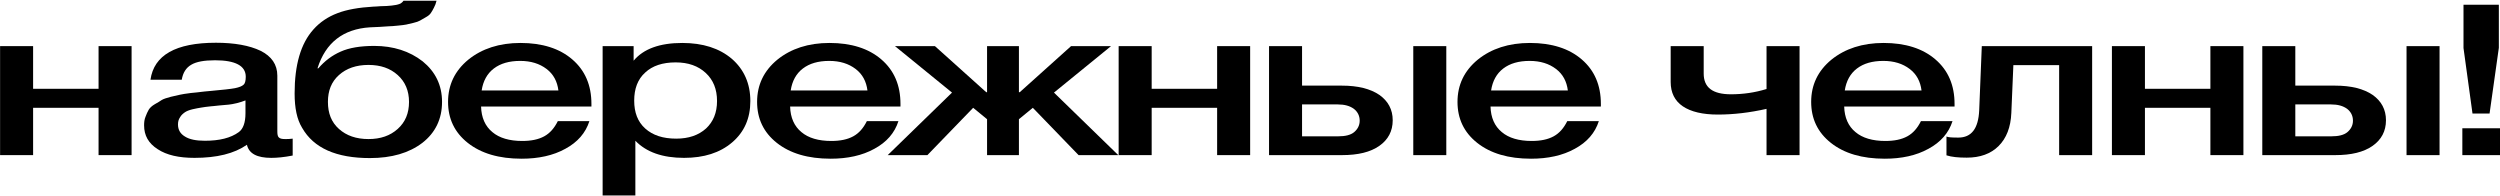
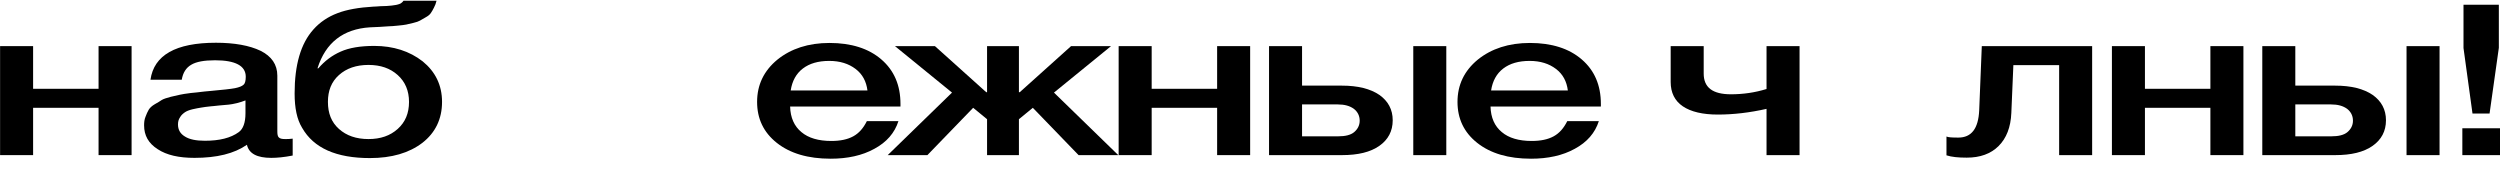
<svg xmlns="http://www.w3.org/2000/svg" width="1515" height="119" viewBox="0 0 1515 119" fill="none">
  <path d="M1514.3 2.864V28.976L1508.68 68.784H1498.33L1492.88 29.104V2.864H1514.3ZM1515 77.744V94H1492.18V77.744H1515Z" fill="black" />
  <path d="M1458.36 27.952H1478.37V94H1458.36V27.952ZM1445.9 72.88C1445.9 79.536 1443.09 84.656 1437.83 88.368C1432.39 92.208 1424.84 94 1415.18 94H1370.95V27.952H1390.96V51.888H1415.01C1424.84 51.888 1432.39 53.808 1437.83 57.52C1443.09 61.232 1445.9 66.352 1445.9 72.88ZM1425.89 73.136C1425.89 70.192 1424.66 67.76 1422.38 65.968C1419.92 64.176 1416.76 63.28 1412.55 63.28H1390.96V82.608H1412.9C1417.12 82.608 1420.45 81.84 1422.56 80.048C1424.66 78.256 1425.89 75.952 1425.89 73.136Z" fill="black" />
  <path d="M1299.83 94H1279.82V27.952H1299.83V53.808H1339.5V27.952H1359.51V94H1339.5V65.328H1299.83V94Z" fill="black" />
  <path d="M1267.84 94H1247.84V39.472H1220.1L1218.87 68.4C1218.52 77.104 1215.89 83.76 1211.15 88.496C1206.41 93.232 1199.92 95.536 1191.84 95.536C1186.75 95.536 1182.72 95.152 1179.56 94.128V82.736C1180.61 83.248 1183.07 83.376 1186.75 83.376C1194.65 83.376 1198.86 78 1199.39 66.992L1200.97 27.952H1267.84V94Z" fill="black" />
-   <path d="M1183.23 73.392C1180.95 80.56 1176.03 86.192 1168.66 90.16C1161.29 94.256 1152.34 96.176 1142.16 96.176C1128.47 96.176 1117.58 92.976 1109.51 86.576C1101.43 80.176 1097.57 71.856 1097.57 61.744C1097.57 51.504 1101.61 42.928 1109.86 36.144C1118.11 29.488 1128.64 26.032 1141.45 26.032C1154.62 26.032 1165.15 29.36 1172.87 36.016C1180.6 42.672 1184.46 51.632 1184.46 63.024V64.56H1117.58C1117.76 71.216 1120.04 76.464 1124.43 80.048C1128.64 83.632 1134.78 85.424 1142.51 85.424C1147.95 85.424 1152.34 84.528 1155.85 82.608C1159.36 80.688 1161.99 77.616 1164.1 73.392H1183.23ZM1164.45 54.832C1163.75 49.328 1161.46 44.976 1157.25 41.776C1153.04 38.576 1147.77 36.912 1141.28 36.912C1134.61 36.912 1129.34 38.448 1125.31 41.52C1121.27 44.592 1118.81 49.072 1117.93 54.832H1164.45Z" fill="black" />
  <path d="M1070.52 65.968C1060.34 68.272 1050.51 69.424 1041.04 69.424C1031.91 69.424 1024.71 67.76 1019.8 64.432C1014.88 61.104 1012.43 56.112 1012.43 49.712V27.952H1032.44V44.592C1032.44 53.04 1037.88 57.136 1048.93 57.136C1056.31 57.136 1063.5 56.112 1070.52 53.936V27.952H1090.53V94H1070.52V65.968Z" fill="black" />
  <path d="M968.899 73.392C966.617 80.56 961.703 86.192 954.331 90.16C946.959 94.256 938.007 96.176 927.827 96.176C914.136 96.176 903.254 92.976 895.18 86.576C887.106 80.176 883.245 71.856 883.245 61.744C883.245 51.504 887.282 42.928 895.531 36.144C903.781 29.488 914.312 26.032 927.125 26.032C940.289 26.032 950.82 29.36 958.543 36.016C966.266 42.672 970.128 51.632 970.128 63.024V64.56H903.254C903.429 71.216 905.711 76.464 910.099 80.048C914.312 83.632 920.455 85.424 928.178 85.424C933.619 85.424 938.007 84.528 941.518 82.608C945.028 80.688 947.661 77.616 949.767 73.392H968.899ZM950.118 54.832C949.416 49.328 947.135 44.976 942.922 41.776C938.709 38.576 933.444 36.912 926.949 36.912C920.28 36.912 915.014 38.448 910.977 41.52C906.94 44.592 904.483 49.072 903.605 54.832H950.118Z" fill="black" />
  <path d="M856.446 27.952H876.456V94H856.446V27.952ZM843.984 72.88C843.984 79.536 841.176 84.656 835.91 88.368C830.469 92.208 822.921 94 813.268 94H769.036V27.952H789.046V51.888H813.092C822.921 51.888 830.469 53.808 835.91 57.52C841.176 61.232 843.984 66.352 843.984 72.88ZM823.974 73.136C823.974 70.192 822.746 67.76 820.464 65.968C818.007 64.176 814.847 63.28 810.635 63.28H789.046V82.608H810.986C815.198 82.608 818.533 81.84 820.639 80.048C822.746 78.256 823.974 75.952 823.974 73.136Z" fill="black" />
  <path d="M697.911 94H677.902V27.952H697.911V53.808H737.579V27.952H757.589V94H737.579V65.328H697.911V94Z" fill="black" />
  <path d="M677.67 94H653.624L625.891 65.328L617.466 72.24V94H598.159V72.24L589.734 65.328L562.001 94H537.955L576.92 56.112L542.343 27.952H566.565L597.632 55.856H598.159V27.952H617.466V55.856H617.993L649.06 27.952H673.282L638.704 56.112L677.67 94Z" fill="black" />
  <path d="M544.459 73.392C542.177 80.56 537.262 86.192 529.89 90.16C522.518 94.256 513.567 96.176 503.387 96.176C489.696 96.176 478.813 92.976 470.739 86.576C462.665 80.176 458.804 71.856 458.804 61.744C458.804 51.504 462.841 42.928 471.091 36.144C479.34 29.488 489.871 26.032 502.684 26.032C515.849 26.032 526.38 29.36 534.103 36.016C541.826 42.672 545.687 51.632 545.687 63.024V64.56H478.813C478.989 71.216 481.271 76.464 485.659 80.048C489.871 83.632 496.015 85.424 503.738 85.424C509.179 85.424 513.567 84.528 517.077 82.608C520.588 80.688 523.221 77.616 525.327 73.392H544.459ZM525.678 54.832C524.976 49.328 522.694 44.976 518.481 41.776C514.269 38.576 509.003 36.912 502.509 36.912C495.839 36.912 490.573 38.448 486.536 41.52C482.499 44.592 480.042 49.072 479.165 54.832H525.678Z" fill="black" />
-   <path d="M383.974 27.952V36.784C389.942 29.616 399.771 26.032 413.462 26.032C425.924 26.032 435.928 29.232 443.476 35.632C450.848 42.032 454.709 50.608 454.709 61.232C454.709 71.728 451.023 80.048 443.651 86.32C436.279 92.592 426.626 95.664 414.515 95.664C401.526 95.664 391.697 92.208 385.027 85.296V118.448H365.193V27.952H383.974ZM409.424 37.808C401.526 37.808 395.383 39.856 390.995 43.952C386.431 48.048 384.325 53.808 384.325 60.976C384.325 68.144 386.431 73.776 390.995 77.872C395.558 81.968 401.702 84.016 409.776 84.016C417.323 84.016 423.291 81.968 427.854 77.872C432.242 73.776 434.524 68.272 434.524 61.232C434.524 54.064 432.242 48.432 427.679 44.208C423.115 39.984 417.147 37.808 409.424 37.808Z" fill="black" />
-   <path d="M357.178 73.392C354.896 80.56 349.982 86.192 342.61 90.16C335.238 94.256 326.286 96.176 316.106 96.176C302.415 96.176 291.533 92.976 283.459 86.576C275.385 80.176 271.523 71.856 271.523 61.744C271.523 51.504 275.56 42.928 283.81 36.144C292.059 29.488 302.591 26.032 315.404 26.032C328.568 26.032 339.099 29.36 346.822 36.016C354.545 42.672 358.407 51.632 358.407 63.024V64.56H291.533C291.708 71.216 293.99 76.464 298.378 80.048C302.591 83.632 308.734 85.424 316.457 85.424C321.898 85.424 326.286 84.528 329.797 82.608C333.307 80.688 335.94 77.616 338.046 73.392H357.178ZM338.397 54.832C337.695 49.328 335.413 44.976 331.201 41.776C326.988 38.576 321.723 36.912 315.228 36.912C308.558 36.912 303.293 38.448 299.256 41.52C295.219 44.592 292.761 49.072 291.884 54.832H338.397Z" fill="black" />
  <path d="M267.877 61.744C267.877 72.112 263.84 80.432 255.942 86.576C247.868 92.72 237.336 95.792 224.172 95.792C203.812 95.792 190.121 89.776 183.1 77.488C179.941 72.368 178.537 65.456 178.537 56.624C178.537 39.344 182.223 26.416 189.946 17.84C193.807 13.488 198.722 10.16 204.514 7.984C210.131 5.808 217.502 4.528 226.279 4.016C227.332 4.016 228.736 3.888 230.491 3.76C232.246 3.76 233.65 3.632 234.353 3.632C235.055 3.632 236.108 3.504 237.336 3.376C238.565 3.248 239.443 3.12 239.969 2.992C240.496 2.864 241.198 2.736 241.9 2.48C242.602 2.224 243.129 1.968 243.48 1.584C243.831 1.328 244.182 0.944 244.533 0.432H264.542C264.191 1.968 263.665 3.376 262.963 4.656C262.261 5.936 261.734 7.088 261.032 7.984C260.33 9.008 259.277 9.776 257.873 10.544C256.468 11.312 255.415 11.952 254.538 12.464C253.66 12.976 252.256 13.488 250.501 13.872C248.57 14.384 247.166 14.64 246.113 14.896C245.059 15.152 243.304 15.28 241.022 15.536C238.565 15.792 236.81 15.92 235.757 15.92C234.704 16.048 232.773 16.176 229.965 16.304C227.156 16.432 225.225 16.56 224.172 16.56C208.024 17.584 197.317 25.776 192.403 41.392H192.929C196.791 36.912 201.179 33.584 206.445 31.28C211.535 28.976 218.38 27.824 226.805 27.824C238.39 27.824 248.219 31.024 256.117 37.168C263.84 43.44 267.877 51.632 267.877 61.744ZM247.868 61.744C247.868 55.088 245.586 49.584 241.022 45.488C236.459 41.392 230.667 39.344 223.295 39.344C215.923 39.344 209.955 41.392 205.391 45.488C200.828 49.584 198.722 54.96 198.722 61.744C198.722 68.656 200.828 74.032 205.391 78.128C209.955 82.224 215.923 84.272 223.295 84.272C230.667 84.272 236.459 82.224 241.022 78.128C245.586 74.032 247.868 68.656 247.868 61.744Z" fill="black" />
  <path d="M91.186 48.304C93.292 33.456 106.456 25.904 130.853 25.904C142.087 25.904 151.214 27.568 157.884 30.768C164.554 34.096 168.064 39.088 168.064 45.872V79.408C168.064 81.328 168.24 82.608 168.942 83.248C169.644 84.016 170.872 84.272 172.803 84.272C174.207 84.272 175.612 84.272 177.367 84.016V94.256C172.101 95.28 167.889 95.664 164.378 95.664C155.778 95.664 150.863 93.104 149.634 87.728C141.911 93.104 131.38 95.664 117.865 95.664C108.387 95.664 101.015 94 95.573 90.416C89.957 86.832 87.324 82.096 87.324 75.952C87.324 74.16 87.499 72.368 88.202 70.704C88.728 69.168 89.43 67.76 90.132 66.48C90.834 65.328 92.063 64.176 93.818 63.152C95.573 62.128 96.978 61.36 98.031 60.592C99.084 59.952 101.015 59.312 103.472 58.672C105.929 58.16 107.86 57.648 109.089 57.392C110.317 57.136 112.424 56.752 115.583 56.368C118.567 56.112 120.498 55.856 121.551 55.728C122.604 55.6 124.71 55.344 127.87 55.088C134.89 54.448 139.805 53.936 142.438 53.424C144.895 52.912 146.65 52.272 147.704 51.248C148.406 50.608 148.932 49.072 148.932 46.512C148.932 39.856 142.613 36.528 130.327 36.528C123.657 36.528 118.918 37.424 115.934 39.216C112.775 41.008 110.844 44.08 110.142 48.304H91.186ZM148.757 60.848C147.177 61.488 145.422 62 143.491 62.512C141.385 63.024 139.805 63.28 138.576 63.408C137.348 63.536 135.417 63.664 132.784 63.92C130.151 64.176 128.396 64.432 127.694 64.432C125.237 64.688 123.306 64.944 121.902 65.2C120.498 65.456 118.742 65.712 116.636 66.224C114.53 66.736 112.95 67.376 111.897 68.144C110.844 68.912 109.791 69.808 109.089 71.088C108.211 72.368 107.86 73.776 107.86 75.44C107.86 78.64 109.264 81.072 112.073 82.736C114.881 84.528 118.918 85.296 124.184 85.296C132.96 85.296 139.805 83.632 144.72 80.048C147.352 78.128 148.757 74.288 148.757 68.656V60.848Z" fill="black" />
  <path d="M20.061 94H0.051V27.952H20.061V53.808H59.729V27.952H79.738V94H59.729V65.328H20.061V94Z" fill="black" />
</svg>